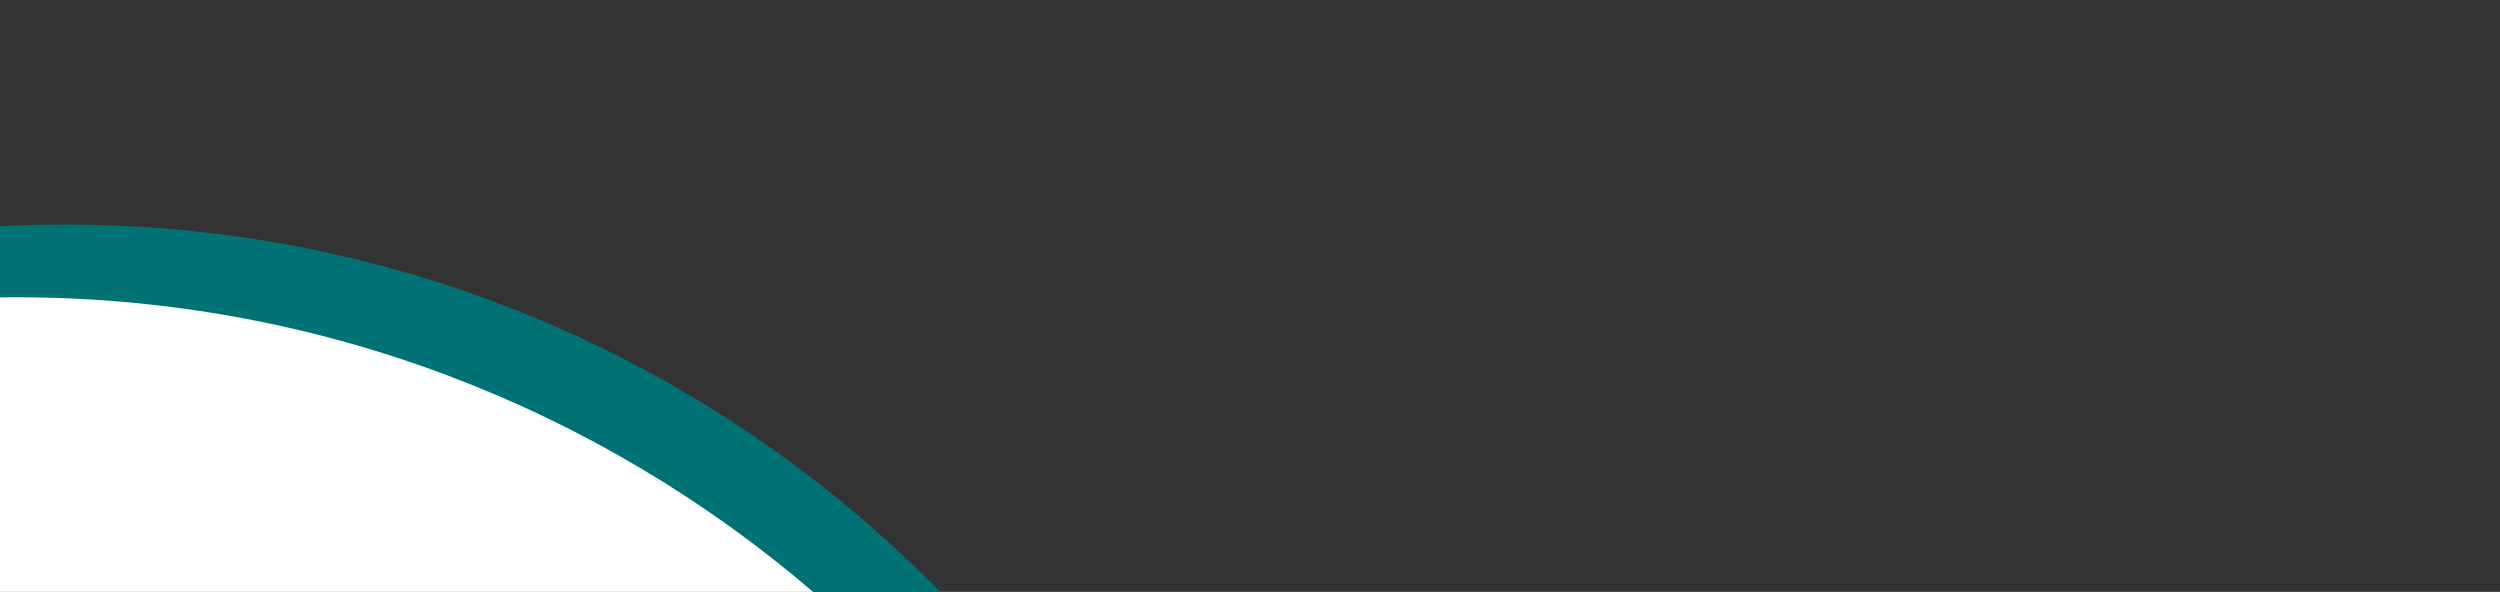
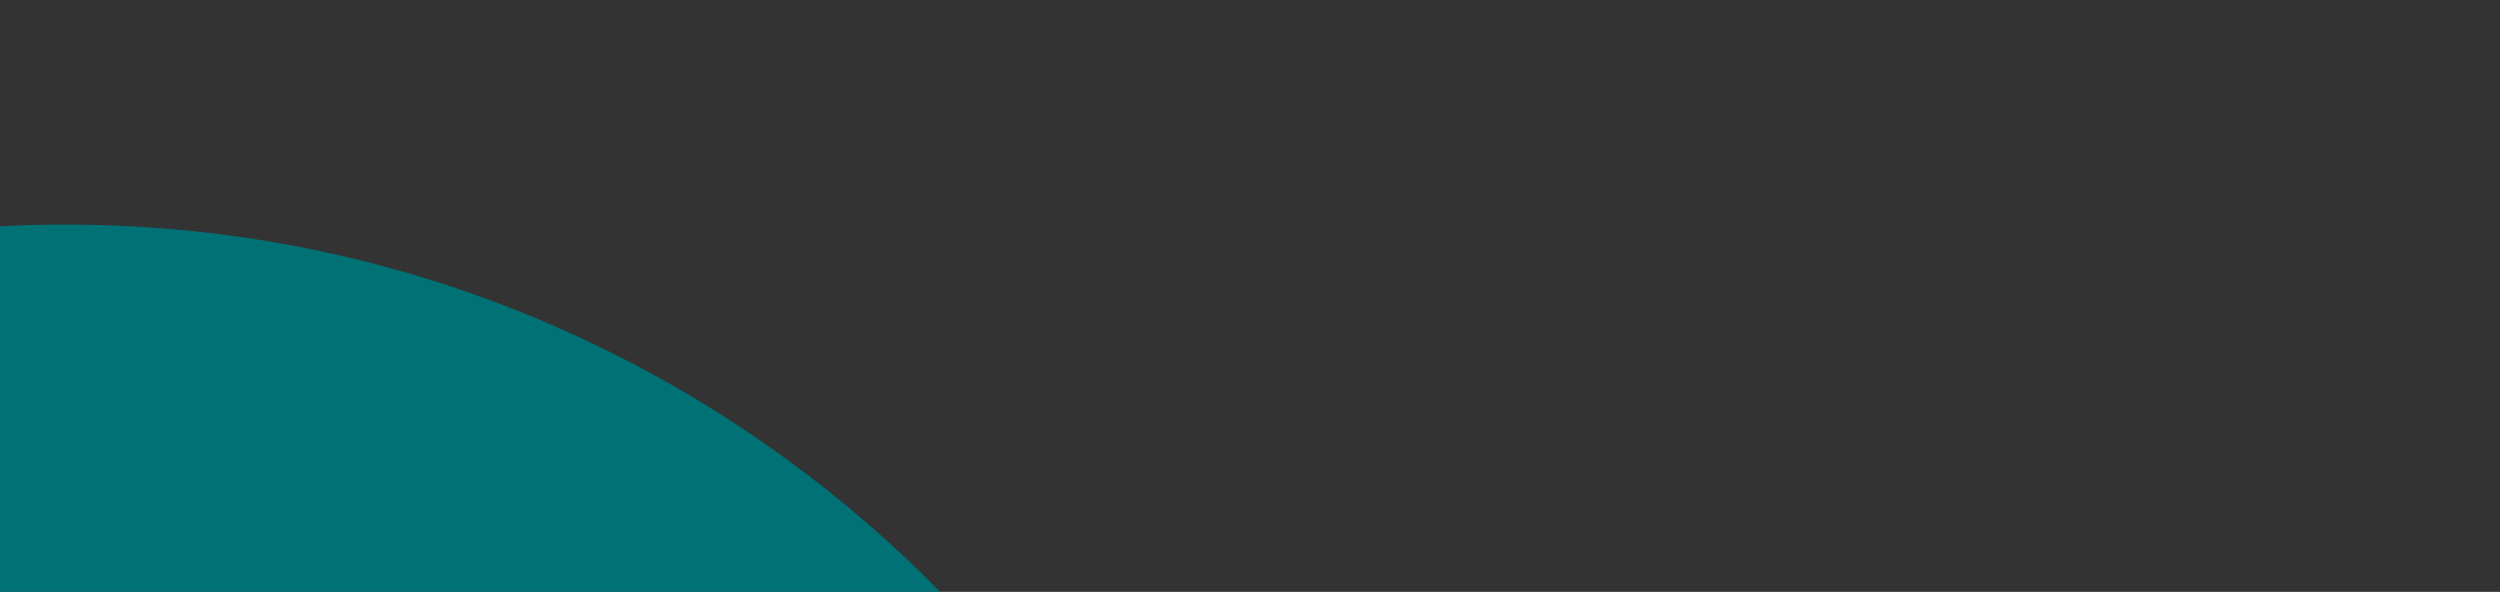
<svg xmlns="http://www.w3.org/2000/svg" version="1.1" id="Layer_1" x="0px" y="0px" viewBox="0 0 1926 456" style="enable-background:new 0 0 1926 456;" xml:space="preserve">
  <rect x="0" y="0" width="1926" height="456" fill="#333333" stroke="none" />
  <style type="text/css"> .st0{fill:#007276;} .st1{fill:#FFFFFF;} </style>
  <path class="st0" d="M50.2,173c-16.9,0-33.6,0.4-50.2,1.3V457h725.3C553.9,281.8,314.8,173,50.2,173z" />
-   <path class="st1" d="M12.2,229c-4.3,0-8.5,0-12.8,0.1v227.4H627C461.8,314.7,247,229,12.2,229z" />
</svg>